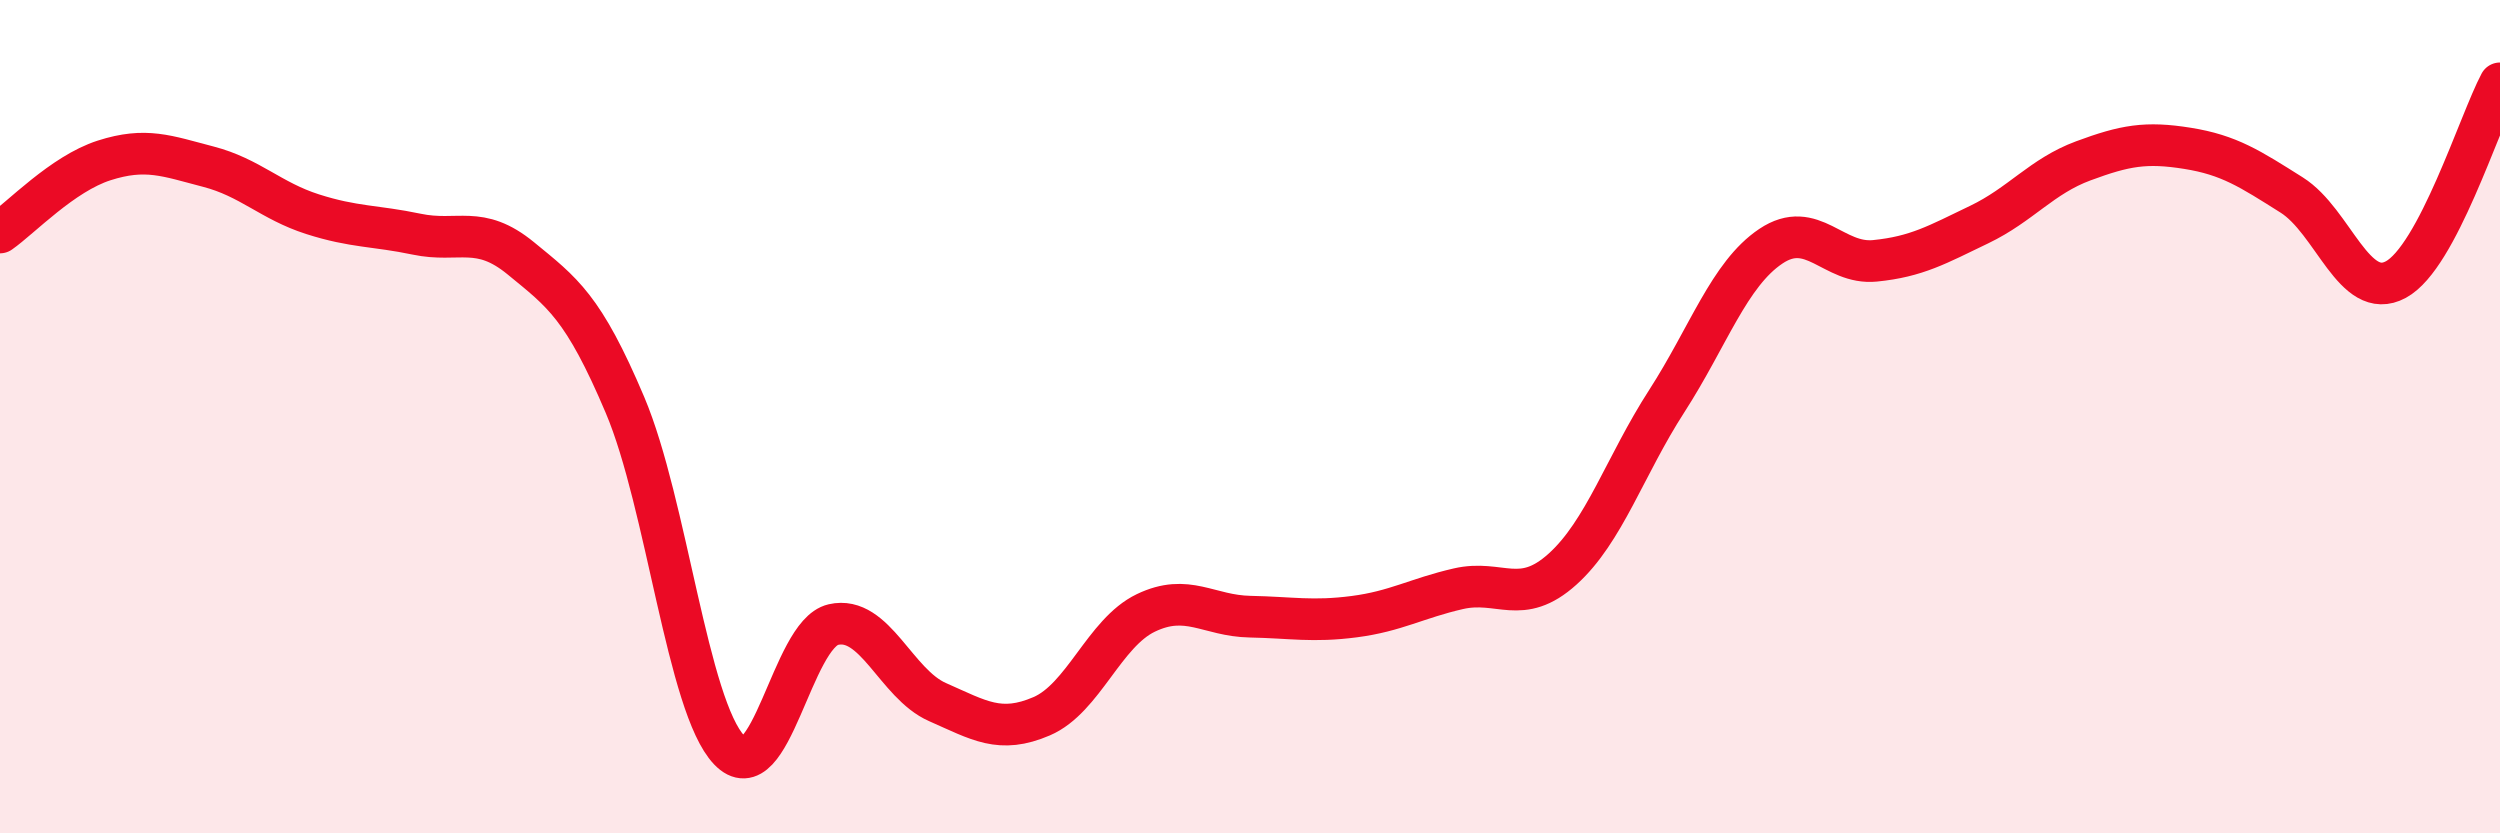
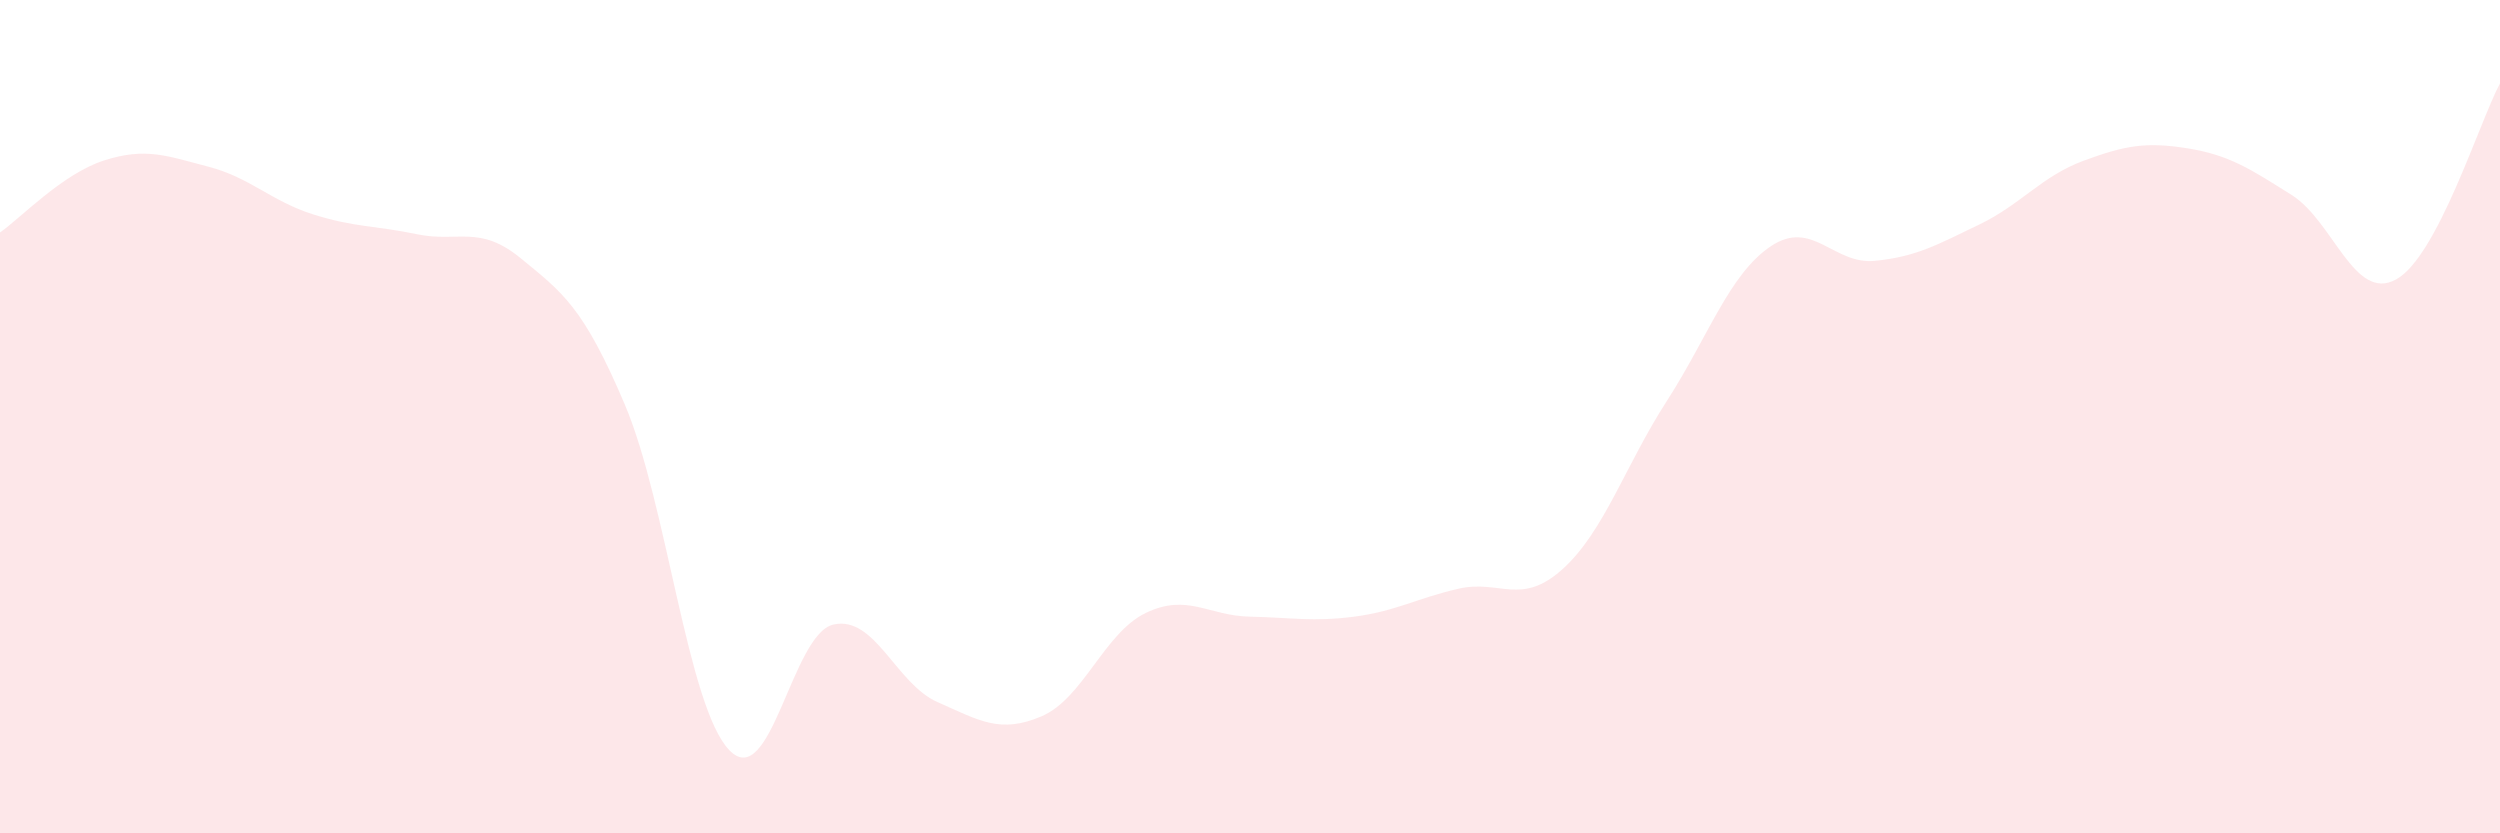
<svg xmlns="http://www.w3.org/2000/svg" width="60" height="20" viewBox="0 0 60 20">
  <path d="M 0,5.58 C 0.5,5.23 1.5,4.17 2.5,3.85 C 3.5,3.53 4,3.74 5,4 C 6,4.26 6.5,4.82 7.5,5.14 C 8.5,5.46 9,5.41 10,5.62 C 11,5.83 11.5,5.38 12.5,6.2 C 13.5,7.02 14,7.36 15,9.72 C 16,12.08 16.5,16.95 17.5,18 C 18.5,19.05 19,15.22 20,14.99 C 21,14.76 21.5,16.41 22.5,16.85 C 23.5,17.29 24,17.62 25,17.19 C 26,16.76 26.5,15.19 27.5,14.71 C 28.5,14.23 29,14.78 30,14.8 C 31,14.82 31.5,14.93 32.5,14.8 C 33.5,14.67 34,14.36 35,14.13 C 36,13.9 36.5,14.56 37.5,13.66 C 38.5,12.76 39,11.18 40,9.63 C 41,8.08 41.5,6.58 42.5,5.91 C 43.5,5.24 44,6.36 45,6.26 C 46,6.16 46.5,5.87 47.5,5.39 C 48.5,4.91 49,4.23 50,3.86 C 51,3.49 51.5,3.4 52.5,3.56 C 53.5,3.72 54,4.05 55,4.68 C 56,5.31 56.5,7.25 57.5,6.71 C 58.5,6.17 59.5,2.94 60,2L60 20L0 20Z" fill="#EB0A25" opacity="0.1" stroke-linecap="round" stroke-linejoin="round" />
-   <path d="M 0,5.58 C 0.5,5.23 1.5,4.17 2.5,3.85 C 3.5,3.53 4,3.74 5,4 C 6,4.26 6.5,4.82 7.5,5.14 C 8.5,5.46 9,5.41 10,5.62 C 11,5.83 11.5,5.38 12.5,6.2 C 13.5,7.02 14,7.36 15,9.72 C 16,12.08 16.5,16.95 17.5,18 C 18.5,19.05 19,15.22 20,14.99 C 21,14.76 21.5,16.41 22.5,16.85 C 23.5,17.29 24,17.62 25,17.19 C 26,16.76 26.5,15.19 27.5,14.71 C 28.5,14.23 29,14.78 30,14.8 C 31,14.82 31.5,14.93 32.5,14.8 C 33.5,14.67 34,14.36 35,14.13 C 36,13.9 36.5,14.56 37.5,13.66 C 38.5,12.76 39,11.18 40,9.63 C 41,8.08 41.5,6.58 42.5,5.91 C 43.5,5.24 44,6.36 45,6.26 C 46,6.16 46.5,5.87 47.5,5.39 C 48.5,4.91 49,4.23 50,3.86 C 51,3.49 51.5,3.4 52.5,3.56 C 53.5,3.72 54,4.05 55,4.68 C 56,5.31 56.5,7.25 57.5,6.71 C 58.5,6.17 59.5,2.94 60,2" stroke="#EB0A25" stroke-width="1" fill="none" stroke-linecap="round" stroke-linejoin="round" />
</svg>